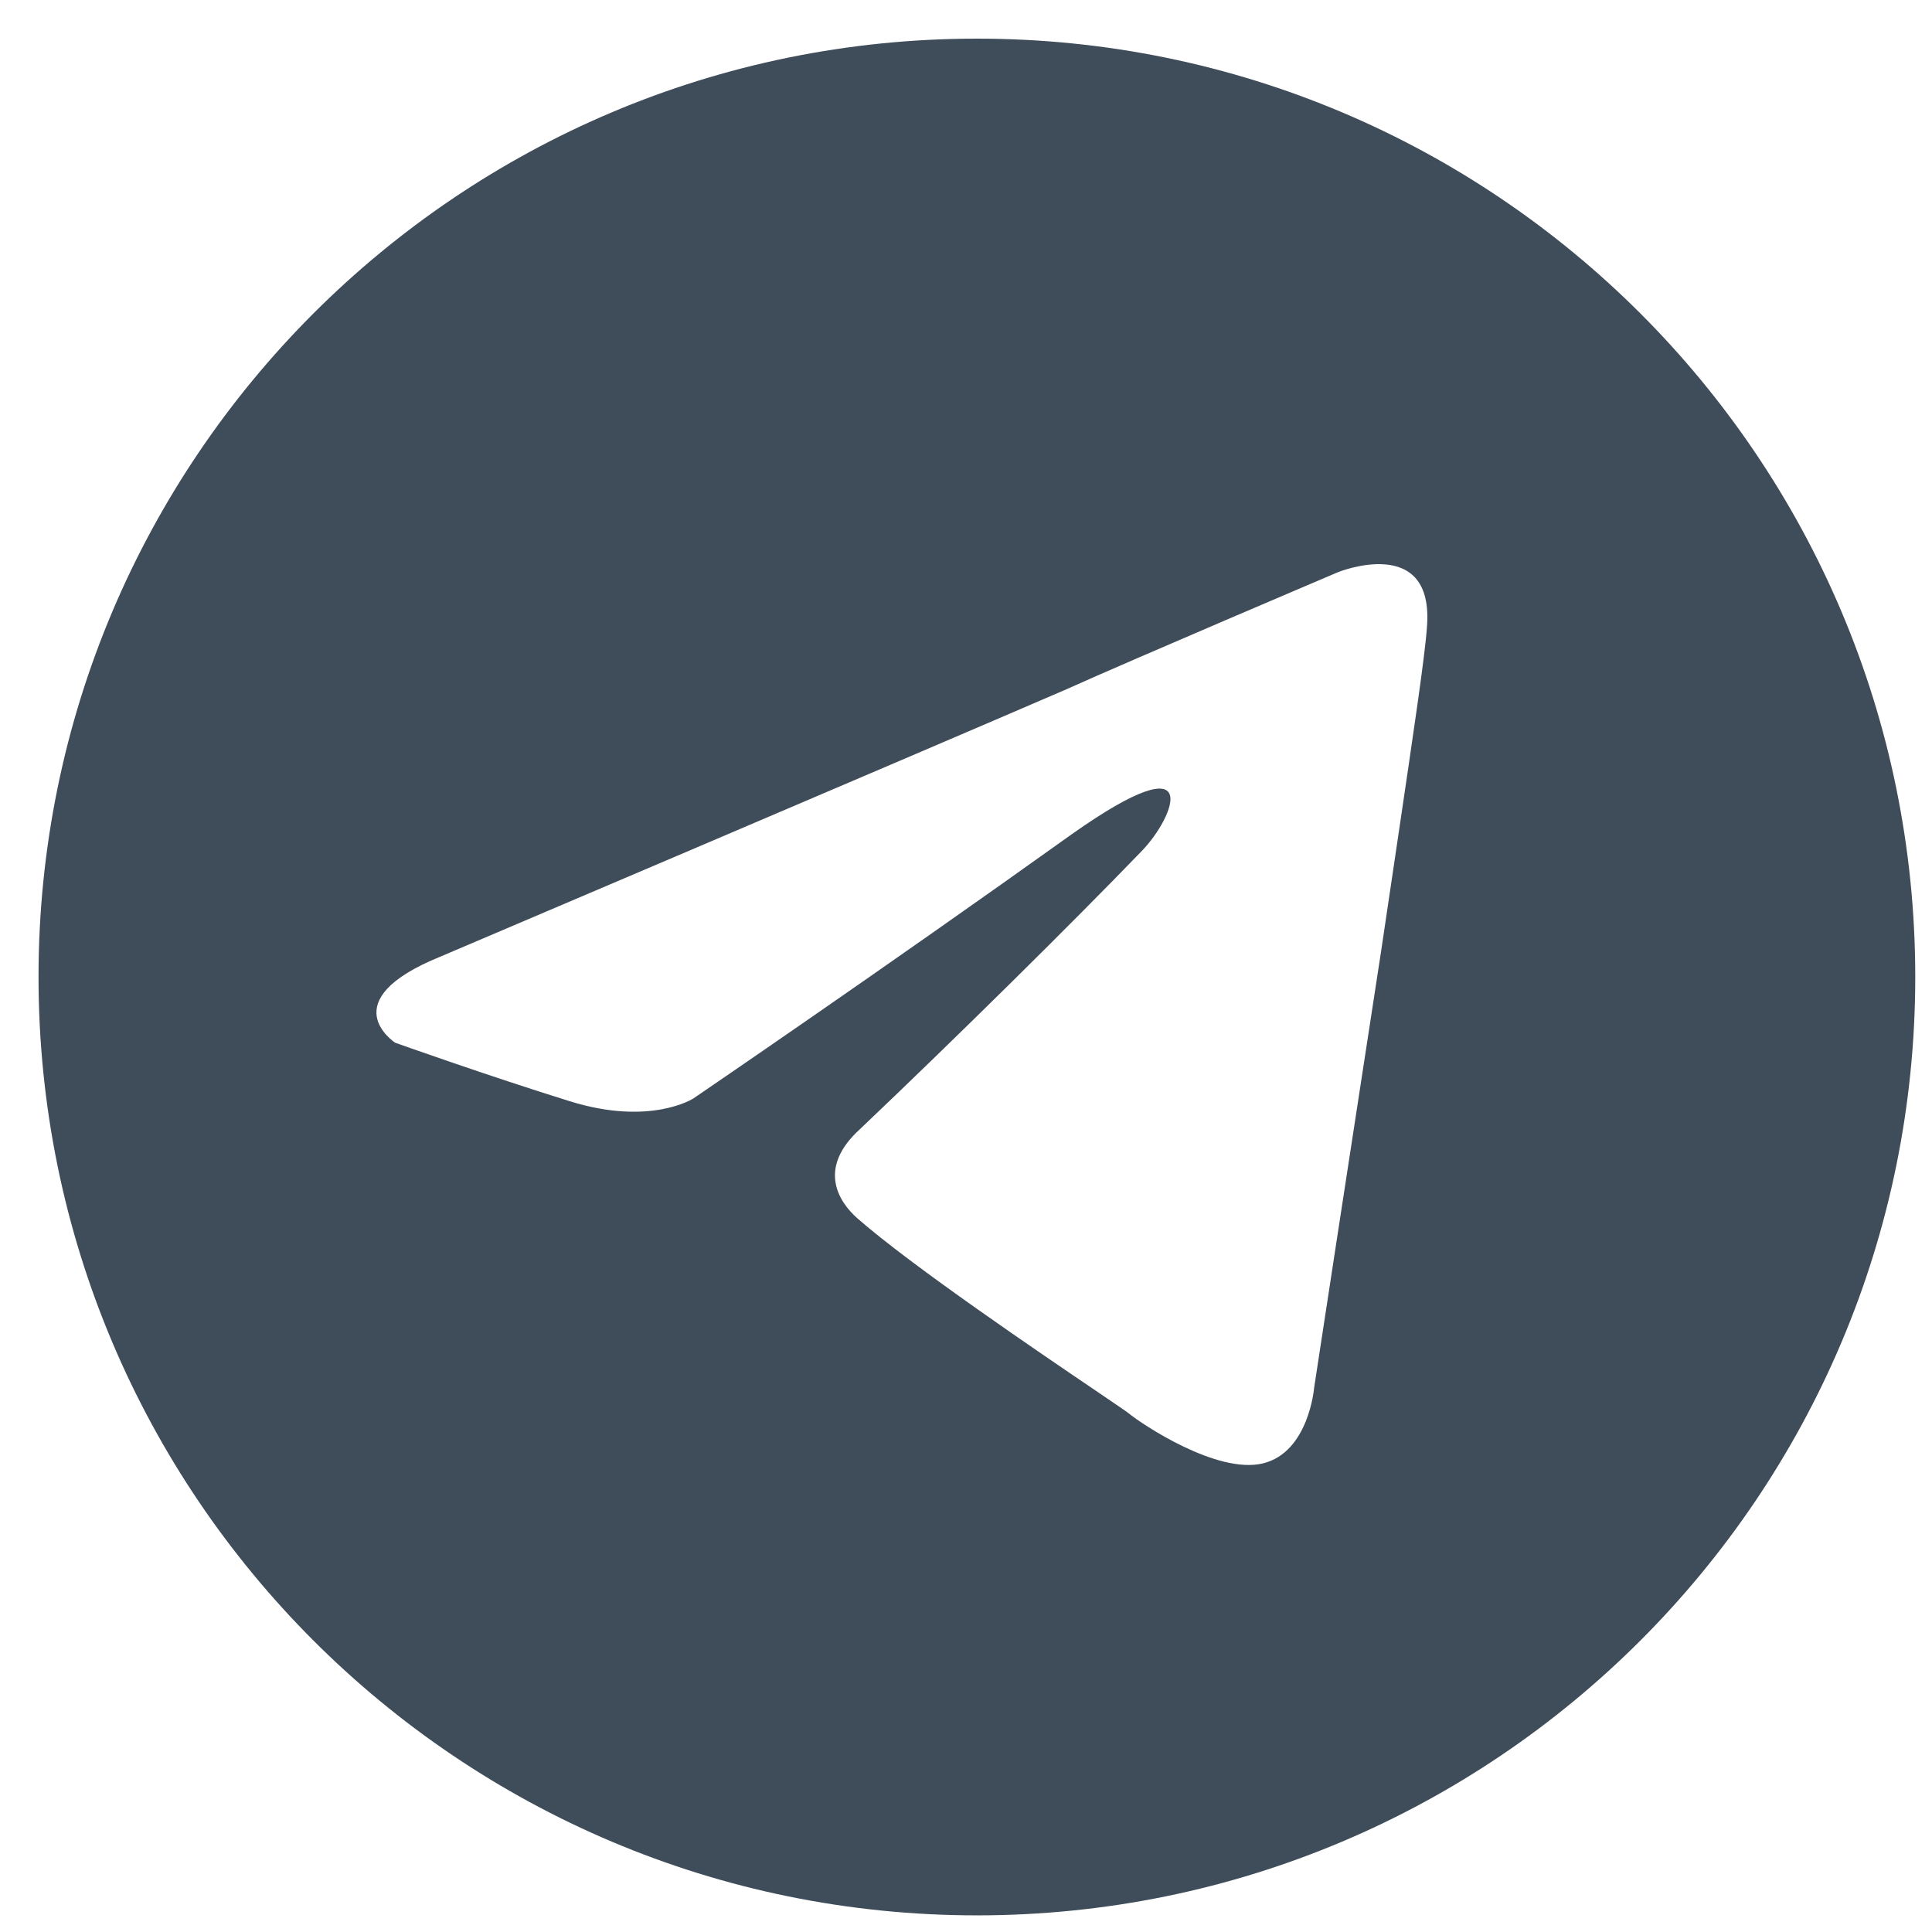
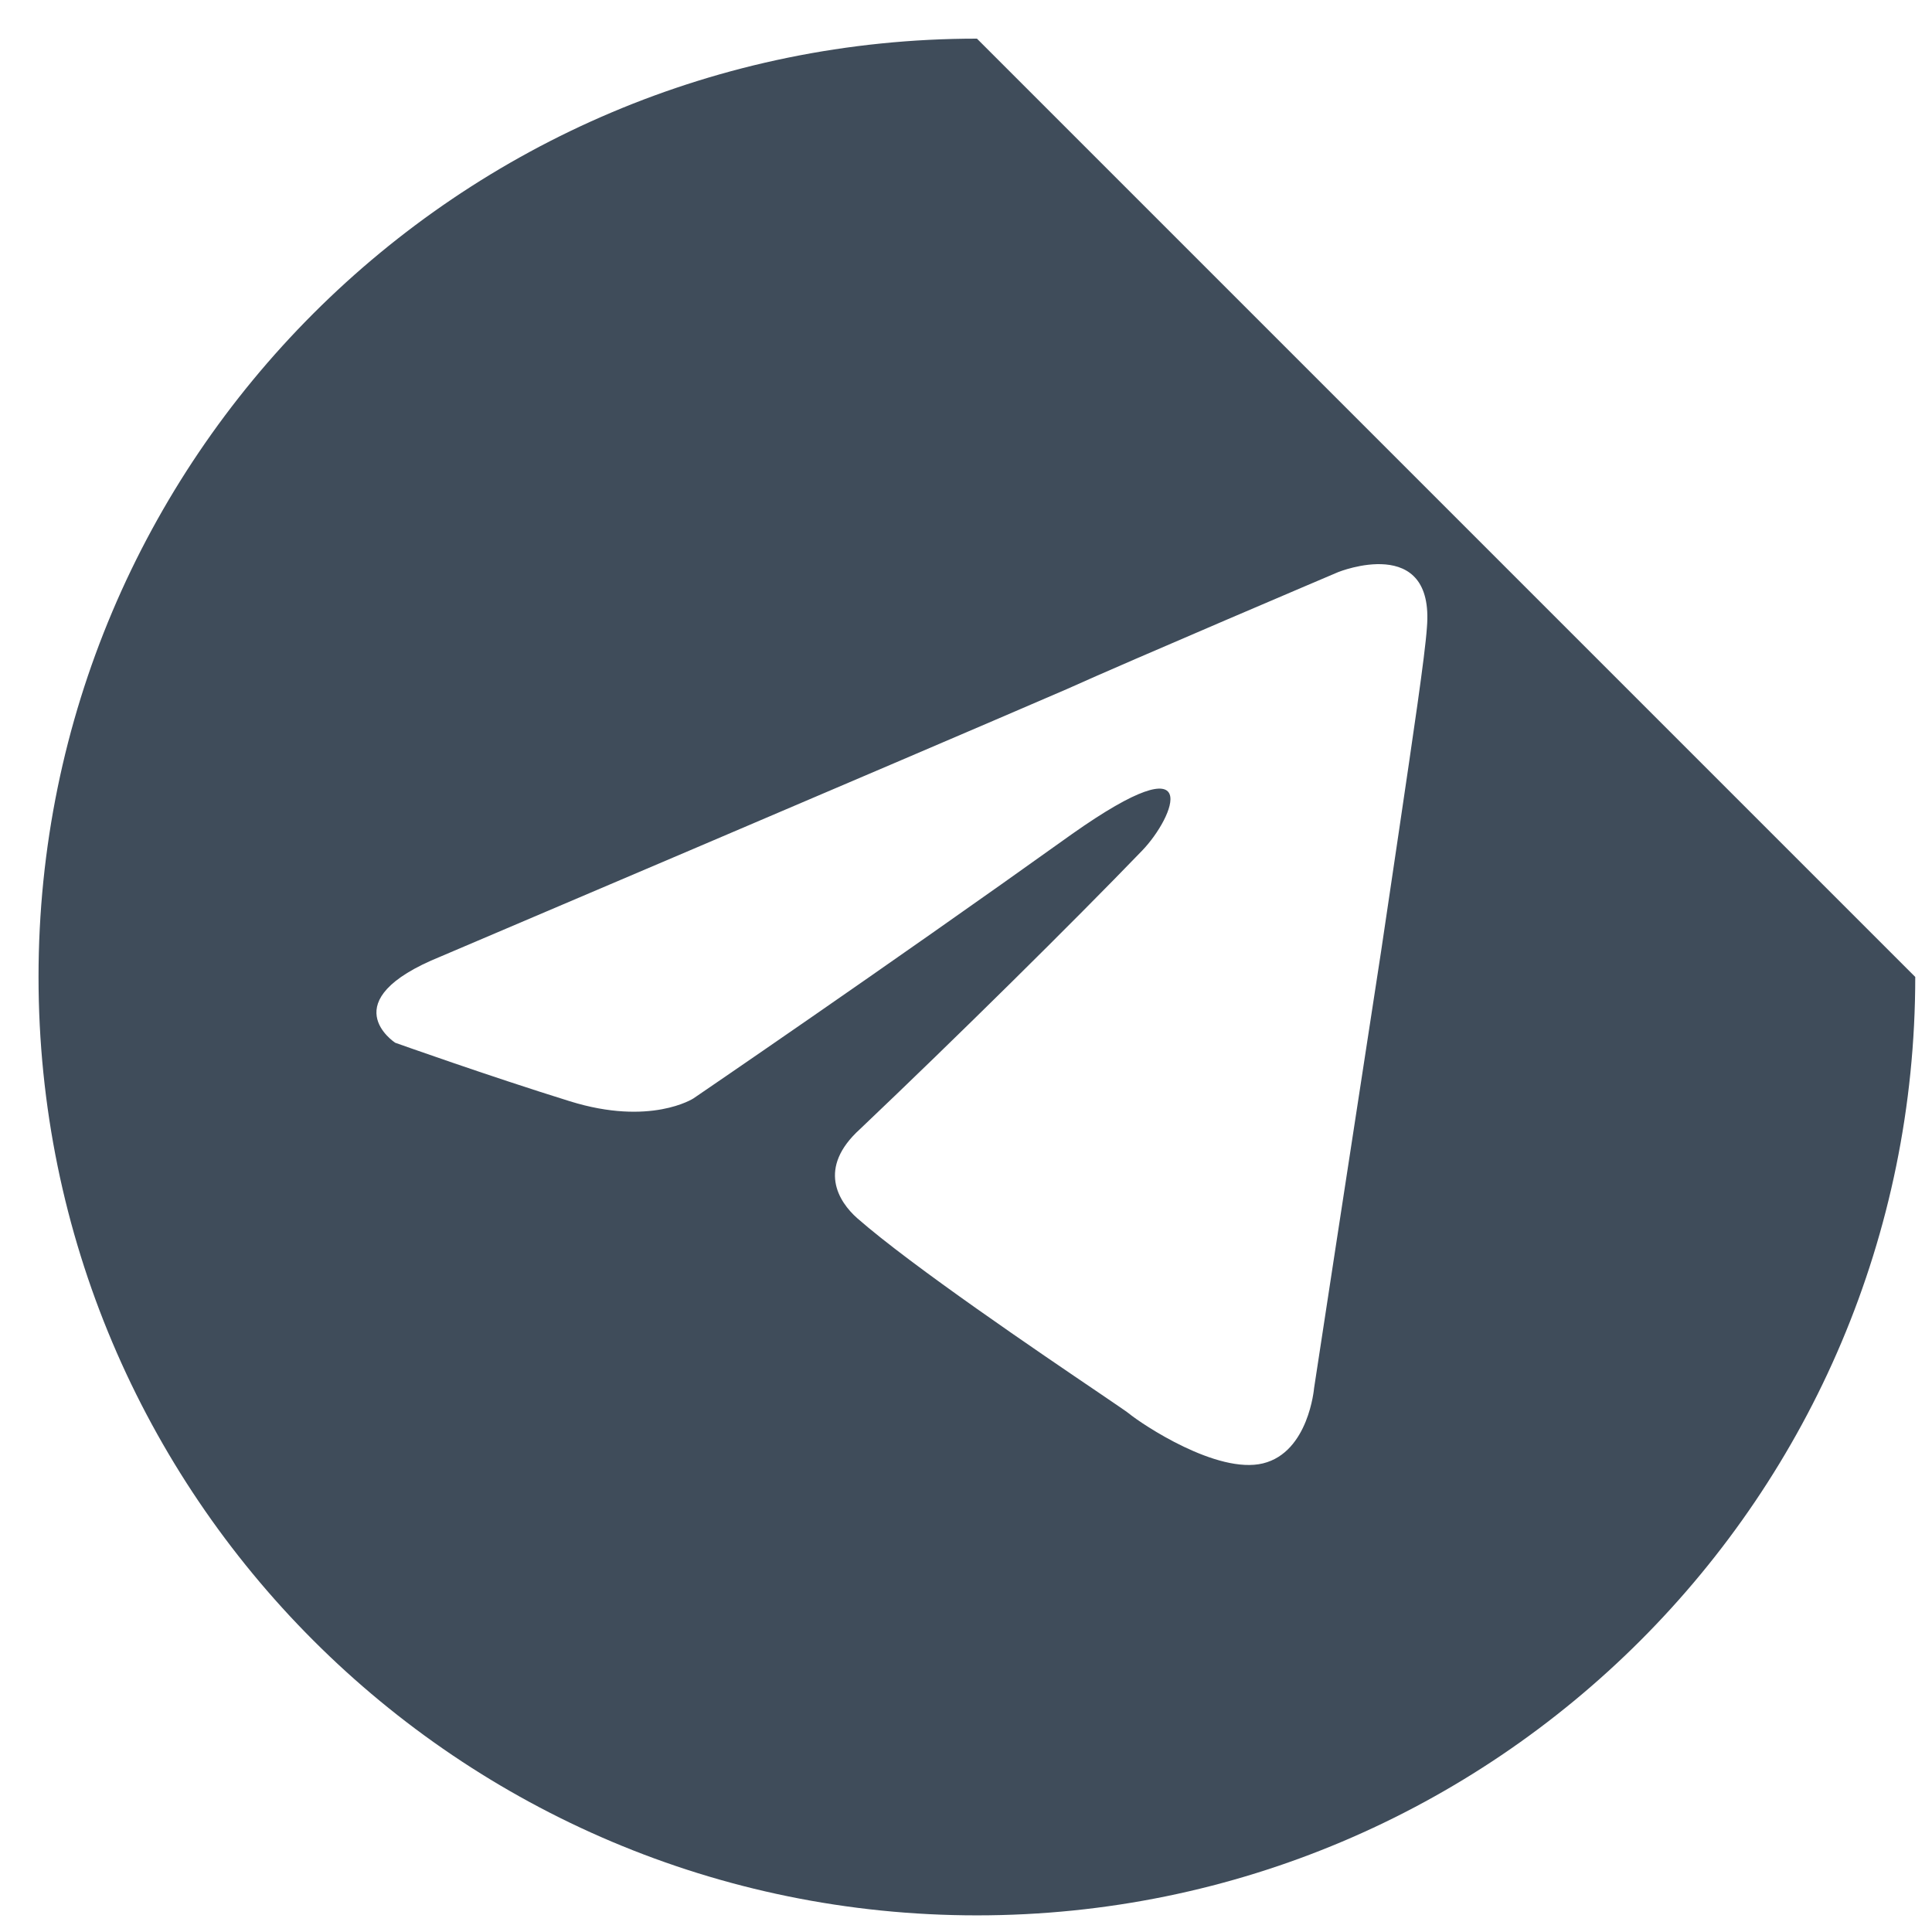
<svg xmlns="http://www.w3.org/2000/svg" width="18" height="18" viewBox="0 0 18 18" fill="none">
-   <path fill-rule="evenodd" clip-rule="evenodd" d="M17.844 9.102C17.844 13.931 13.93 17.845 9.102 17.845C4.274 17.845 0.359 13.931 0.359 9.102C0.359 4.274 4.274 0.36 9.102 0.36C13.93 0.36 17.844 4.274 17.844 9.102ZM9.94 6.42C8.438 7.069 4.107 8.911 4.107 8.911C3.081 9.326 3.682 9.715 3.682 9.715C3.682 9.715 4.558 10.027 5.309 10.26C6.06 10.494 6.46 10.234 6.46 10.234C6.46 10.234 8.212 9.041 9.99 7.769C11.241 6.887 10.941 7.614 10.641 7.925C9.99 8.6 8.913 9.664 8.012 10.52C7.612 10.883 7.812 11.195 7.987 11.35C8.497 11.797 9.697 12.61 10.242 12.979C10.393 13.082 10.494 13.15 10.515 13.167C10.641 13.271 11.341 13.738 11.767 13.634C12.193 13.53 12.243 12.933 12.243 12.933C12.243 12.933 12.568 10.805 12.868 8.859C12.924 8.477 12.98 8.103 13.032 7.754C13.166 6.847 13.276 6.111 13.294 5.849C13.369 4.967 12.468 5.33 12.468 5.33C12.468 5.33 10.515 6.16 9.94 6.42Z" fill="#3F4C5A" />
+   <path fill-rule="evenodd" clip-rule="evenodd" d="M17.844 9.102C17.844 13.931 13.93 17.845 9.102 17.845C4.274 17.845 0.359 13.931 0.359 9.102C0.359 4.274 4.274 0.36 9.102 0.36ZM9.94 6.42C8.438 7.069 4.107 8.911 4.107 8.911C3.081 9.326 3.682 9.715 3.682 9.715C3.682 9.715 4.558 10.027 5.309 10.26C6.06 10.494 6.46 10.234 6.46 10.234C6.46 10.234 8.212 9.041 9.99 7.769C11.241 6.887 10.941 7.614 10.641 7.925C9.99 8.6 8.913 9.664 8.012 10.52C7.612 10.883 7.812 11.195 7.987 11.35C8.497 11.797 9.697 12.61 10.242 12.979C10.393 13.082 10.494 13.15 10.515 13.167C10.641 13.271 11.341 13.738 11.767 13.634C12.193 13.53 12.243 12.933 12.243 12.933C12.243 12.933 12.568 10.805 12.868 8.859C12.924 8.477 12.98 8.103 13.032 7.754C13.166 6.847 13.276 6.111 13.294 5.849C13.369 4.967 12.468 5.33 12.468 5.33C12.468 5.33 10.515 6.16 9.94 6.42Z" fill="#3F4C5A" />
</svg>